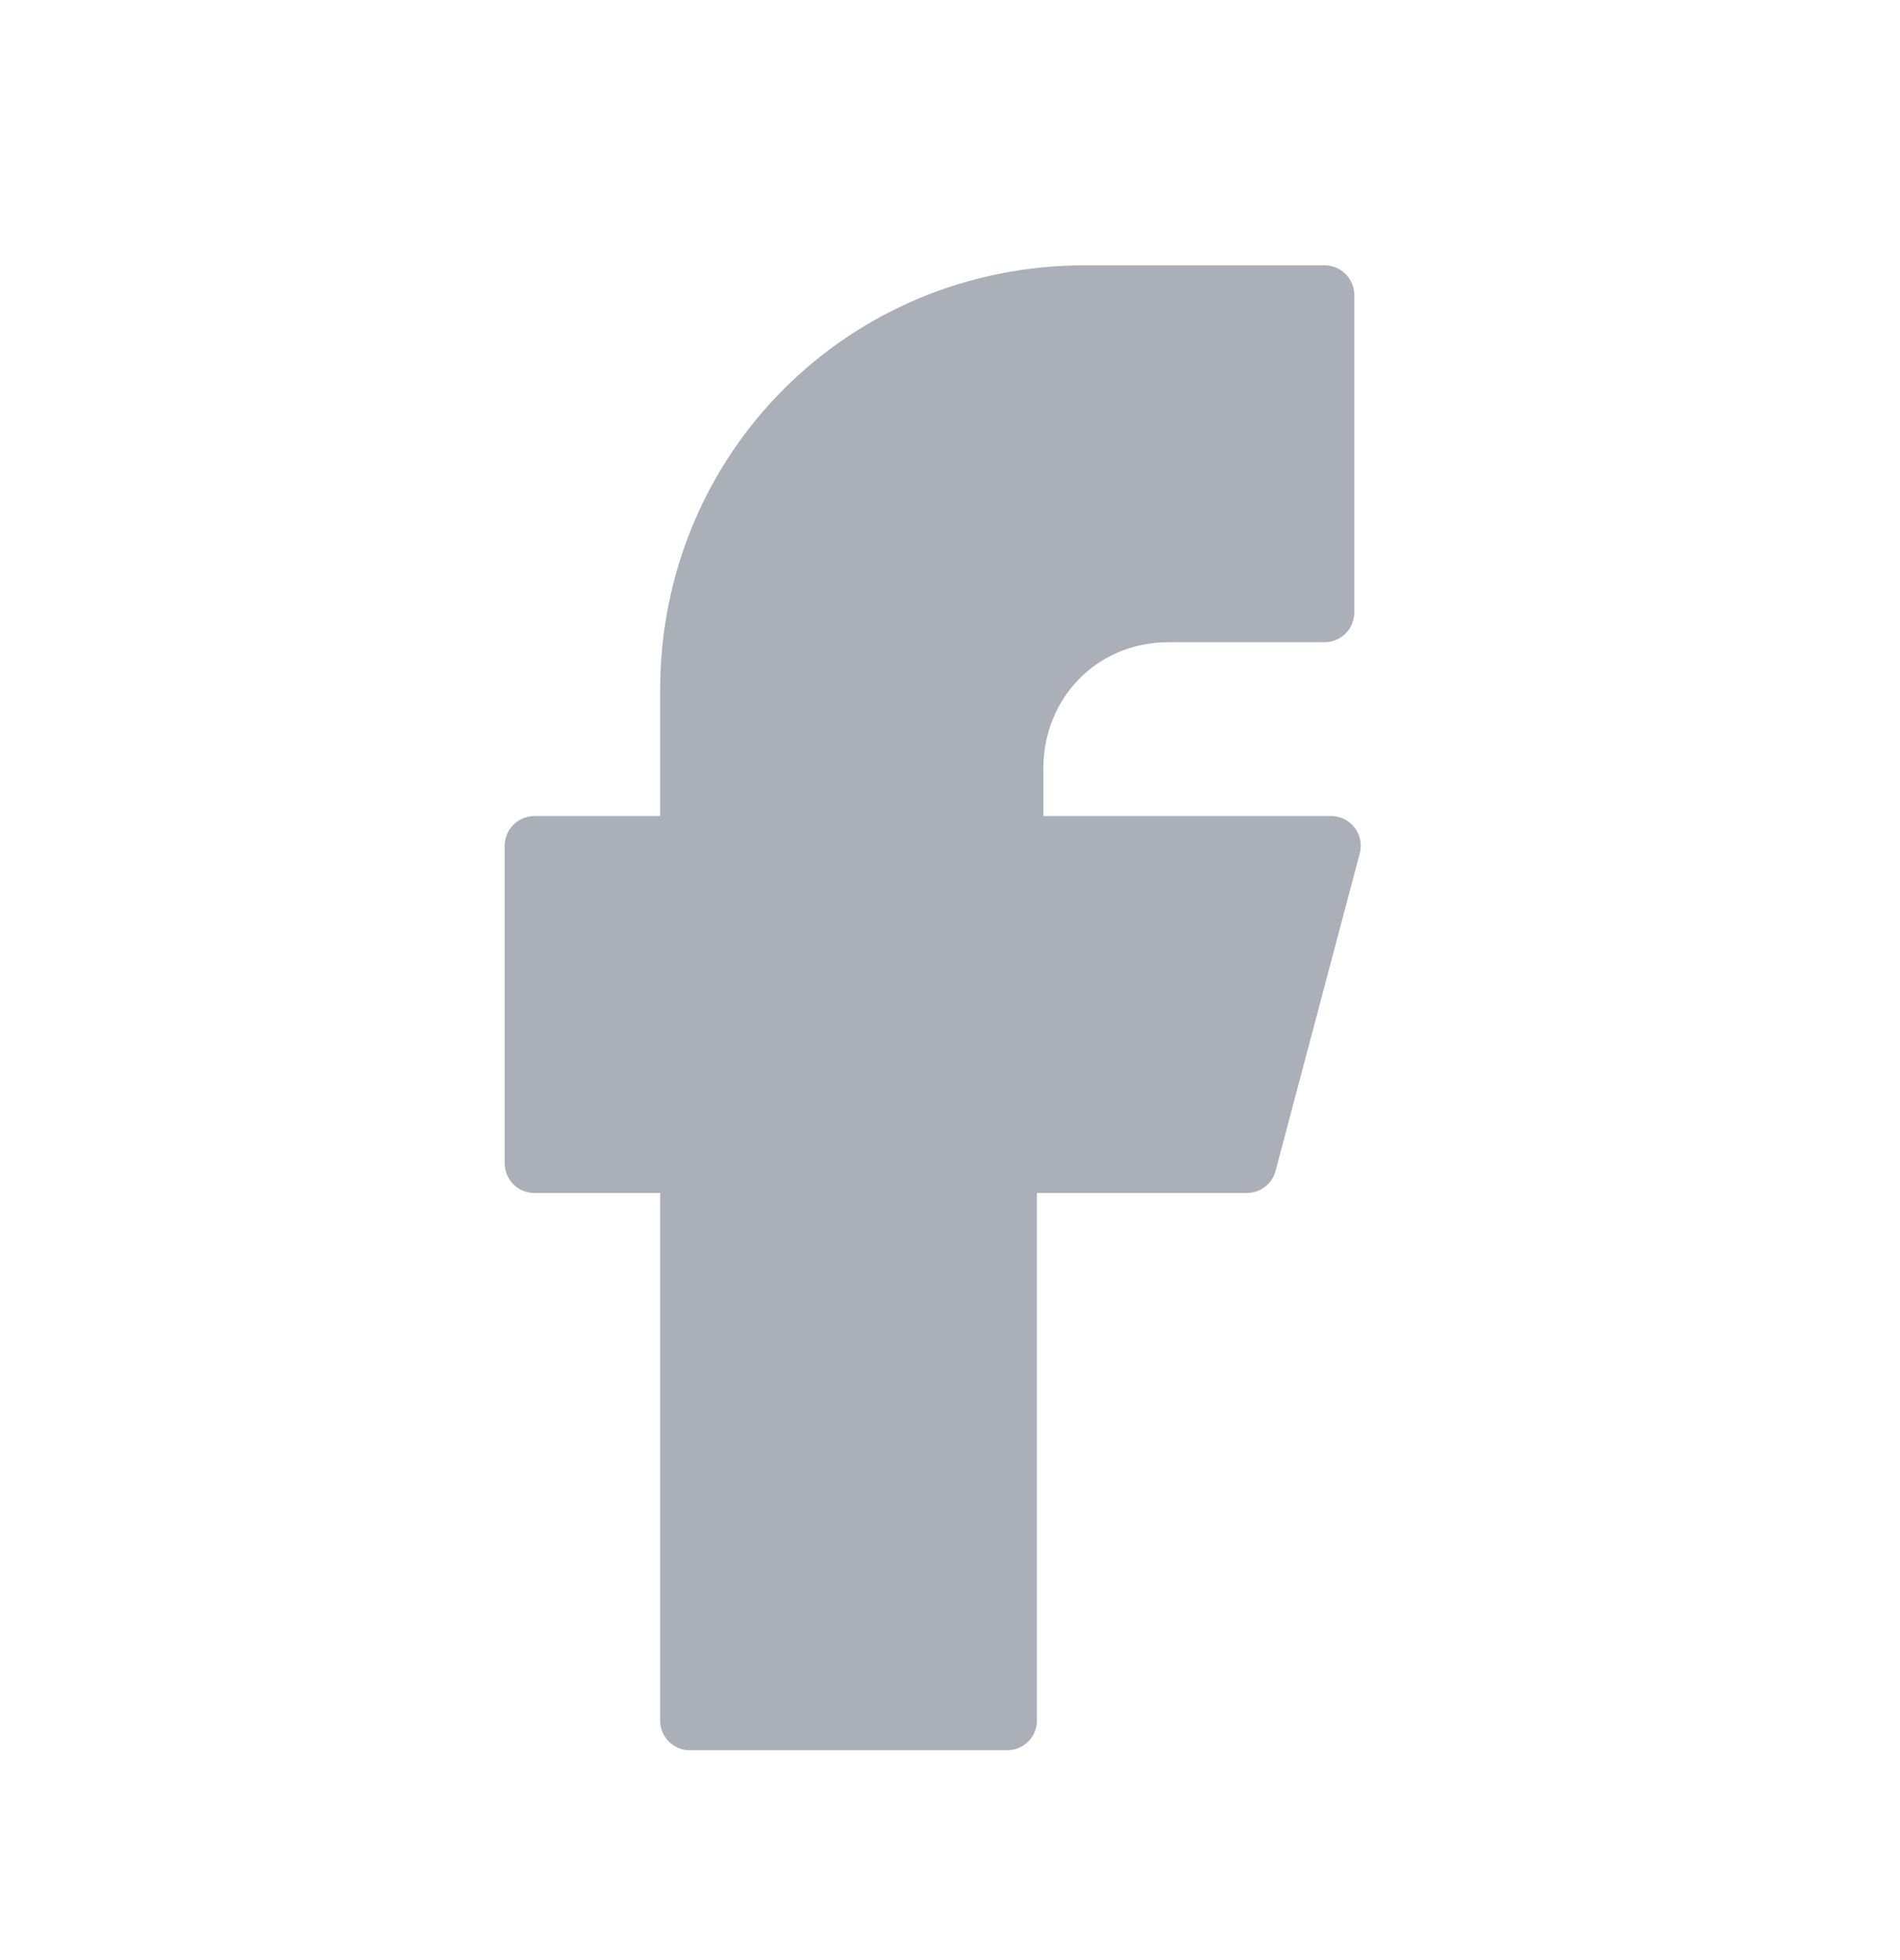
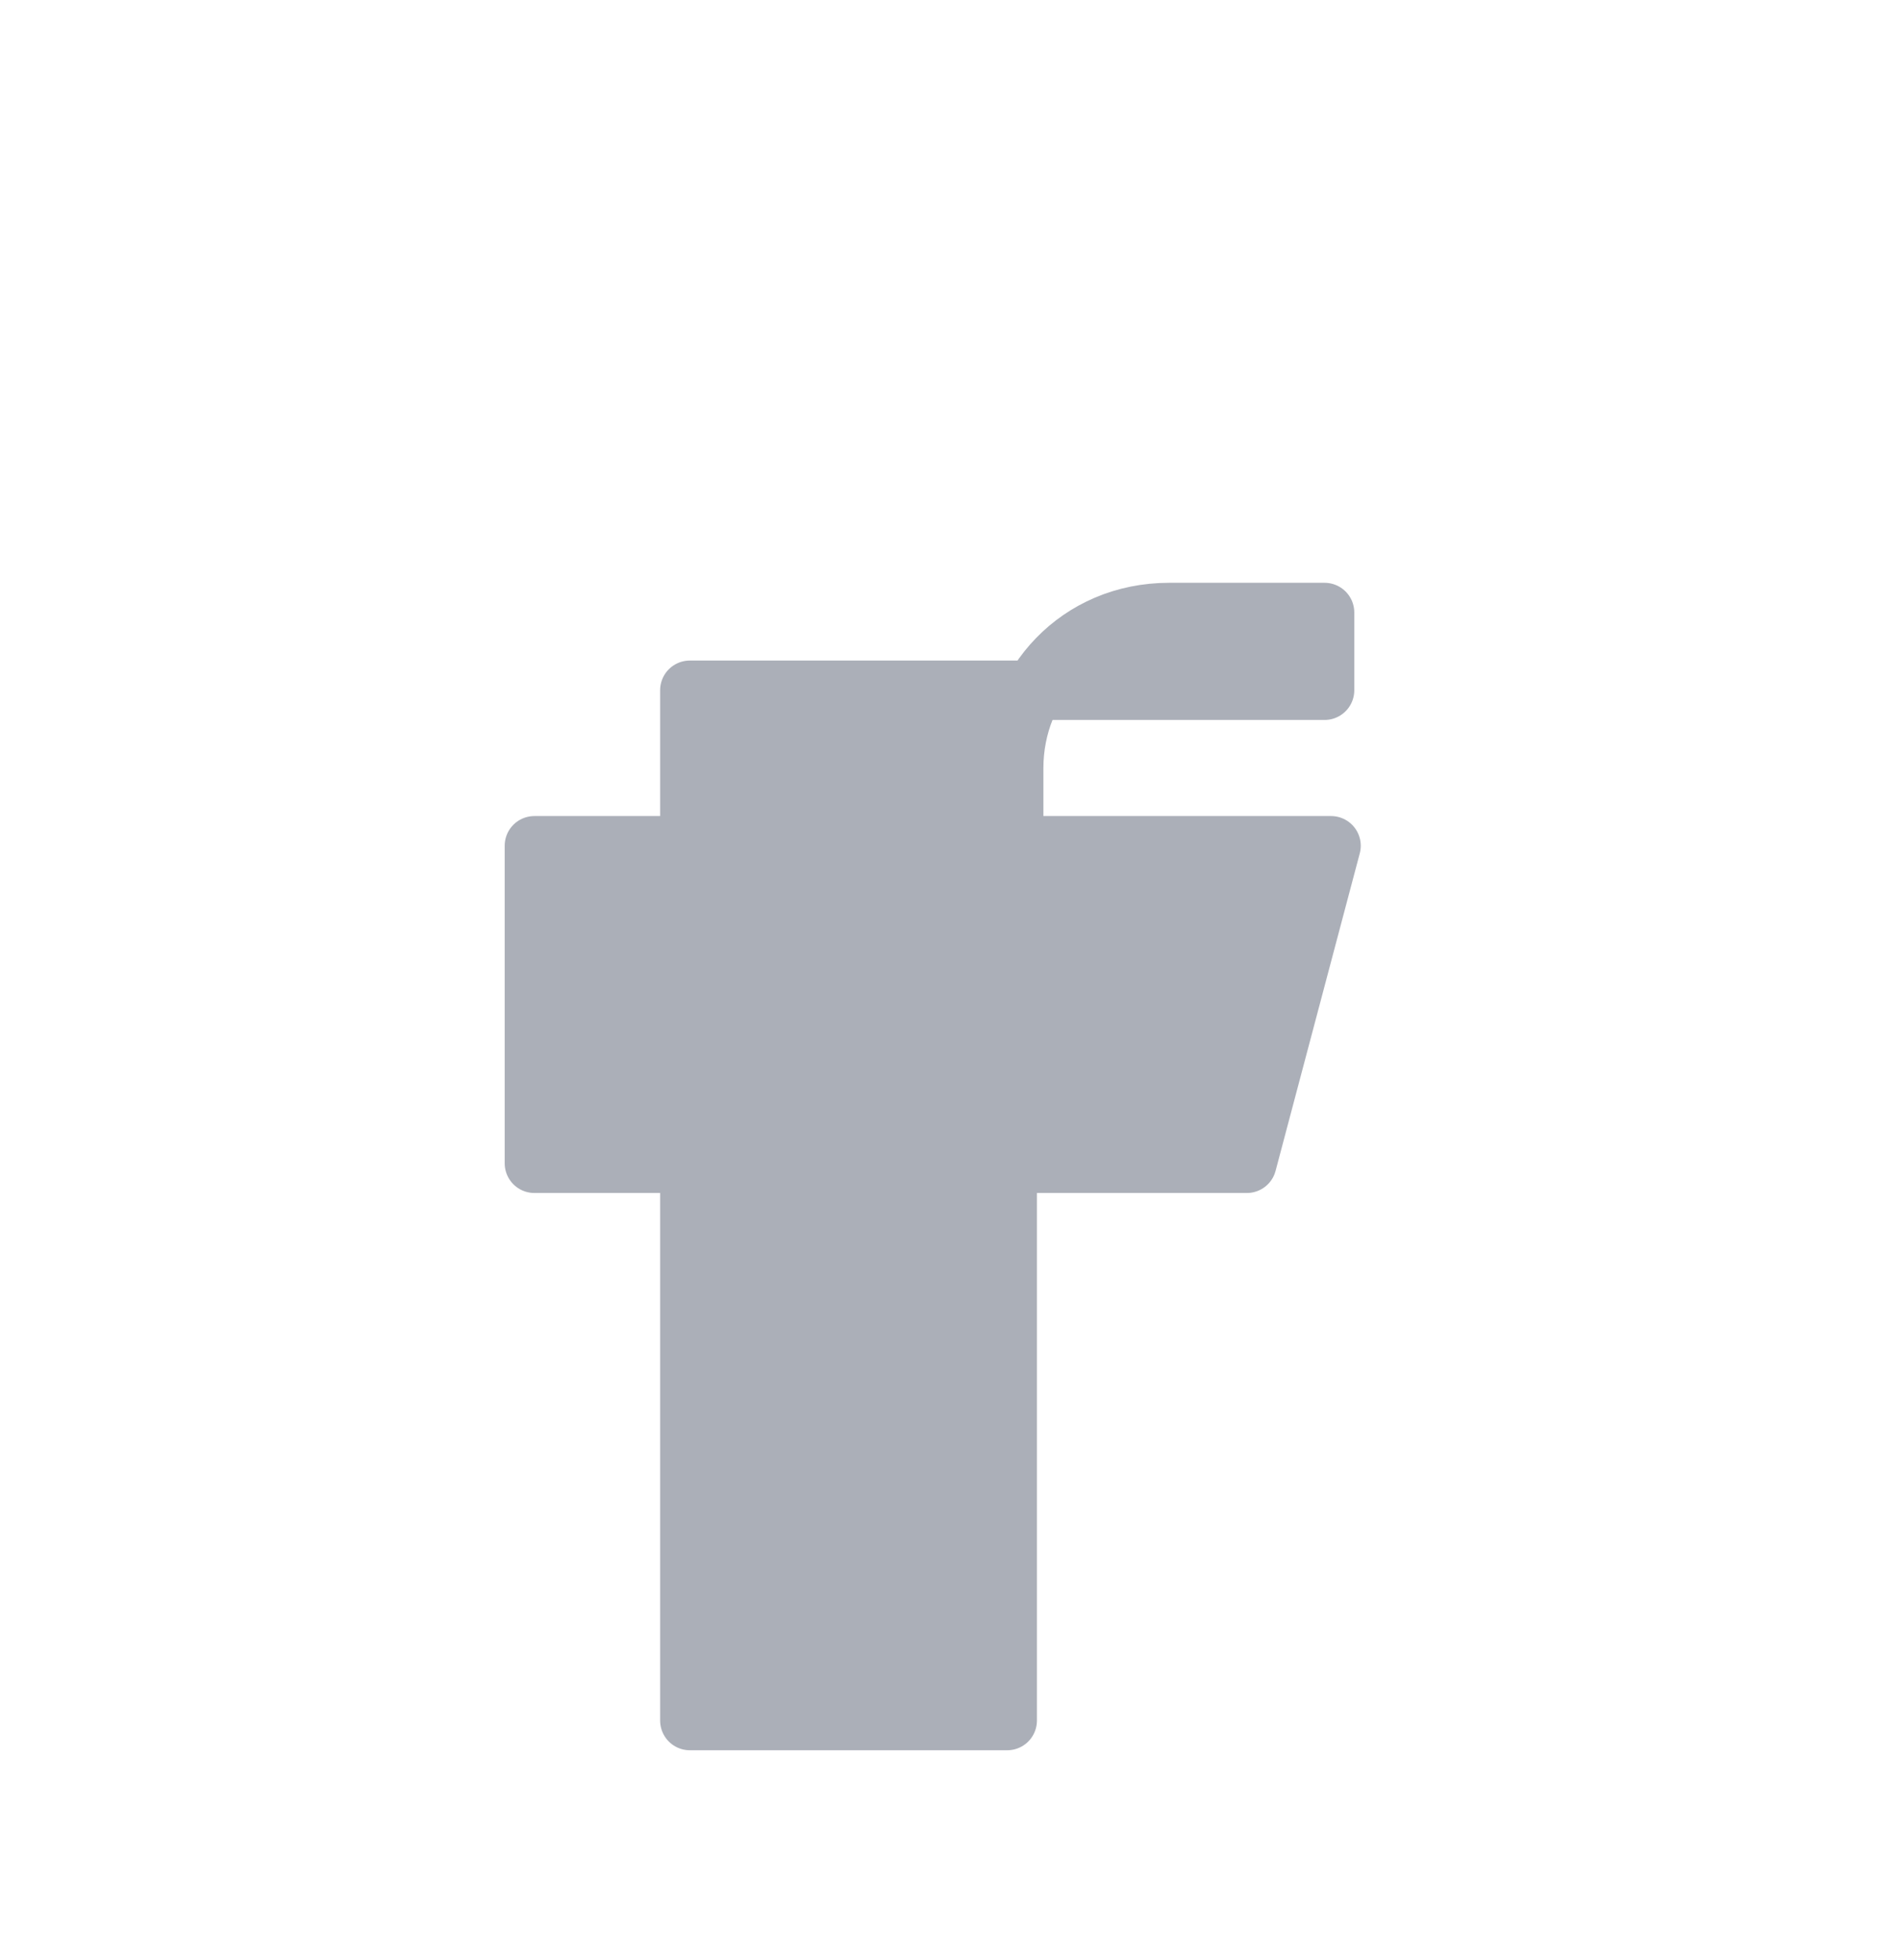
<svg xmlns="http://www.w3.org/2000/svg" width="32" height="33" viewBox="0 0 32 33" fill="none">
-   <path fill-rule="evenodd" clip-rule="evenodd" d="M11.618 28.967V19.585H9V14.239H11.618V11.621C11.618 7.912 14.564 4.967 18.273 4.967H22.309V10.312H19.691C18.164 10.312 17.073 11.512 17.073 12.93V14.239H22.418L21 19.585H16.964V28.967H11.618Z" fill="#ABAFB8" stroke="#ABAFB8" stroke-linejoin="round" />
+   <path fill-rule="evenodd" clip-rule="evenodd" d="M11.618 28.967V19.585H9V14.239H11.618V11.621H22.309V10.312H19.691C18.164 10.312 17.073 11.512 17.073 12.93V14.239H22.418L21 19.585H16.964V28.967H11.618Z" fill="#ABAFB8" stroke="#ABAFB8" stroke-linejoin="round" />
</svg>